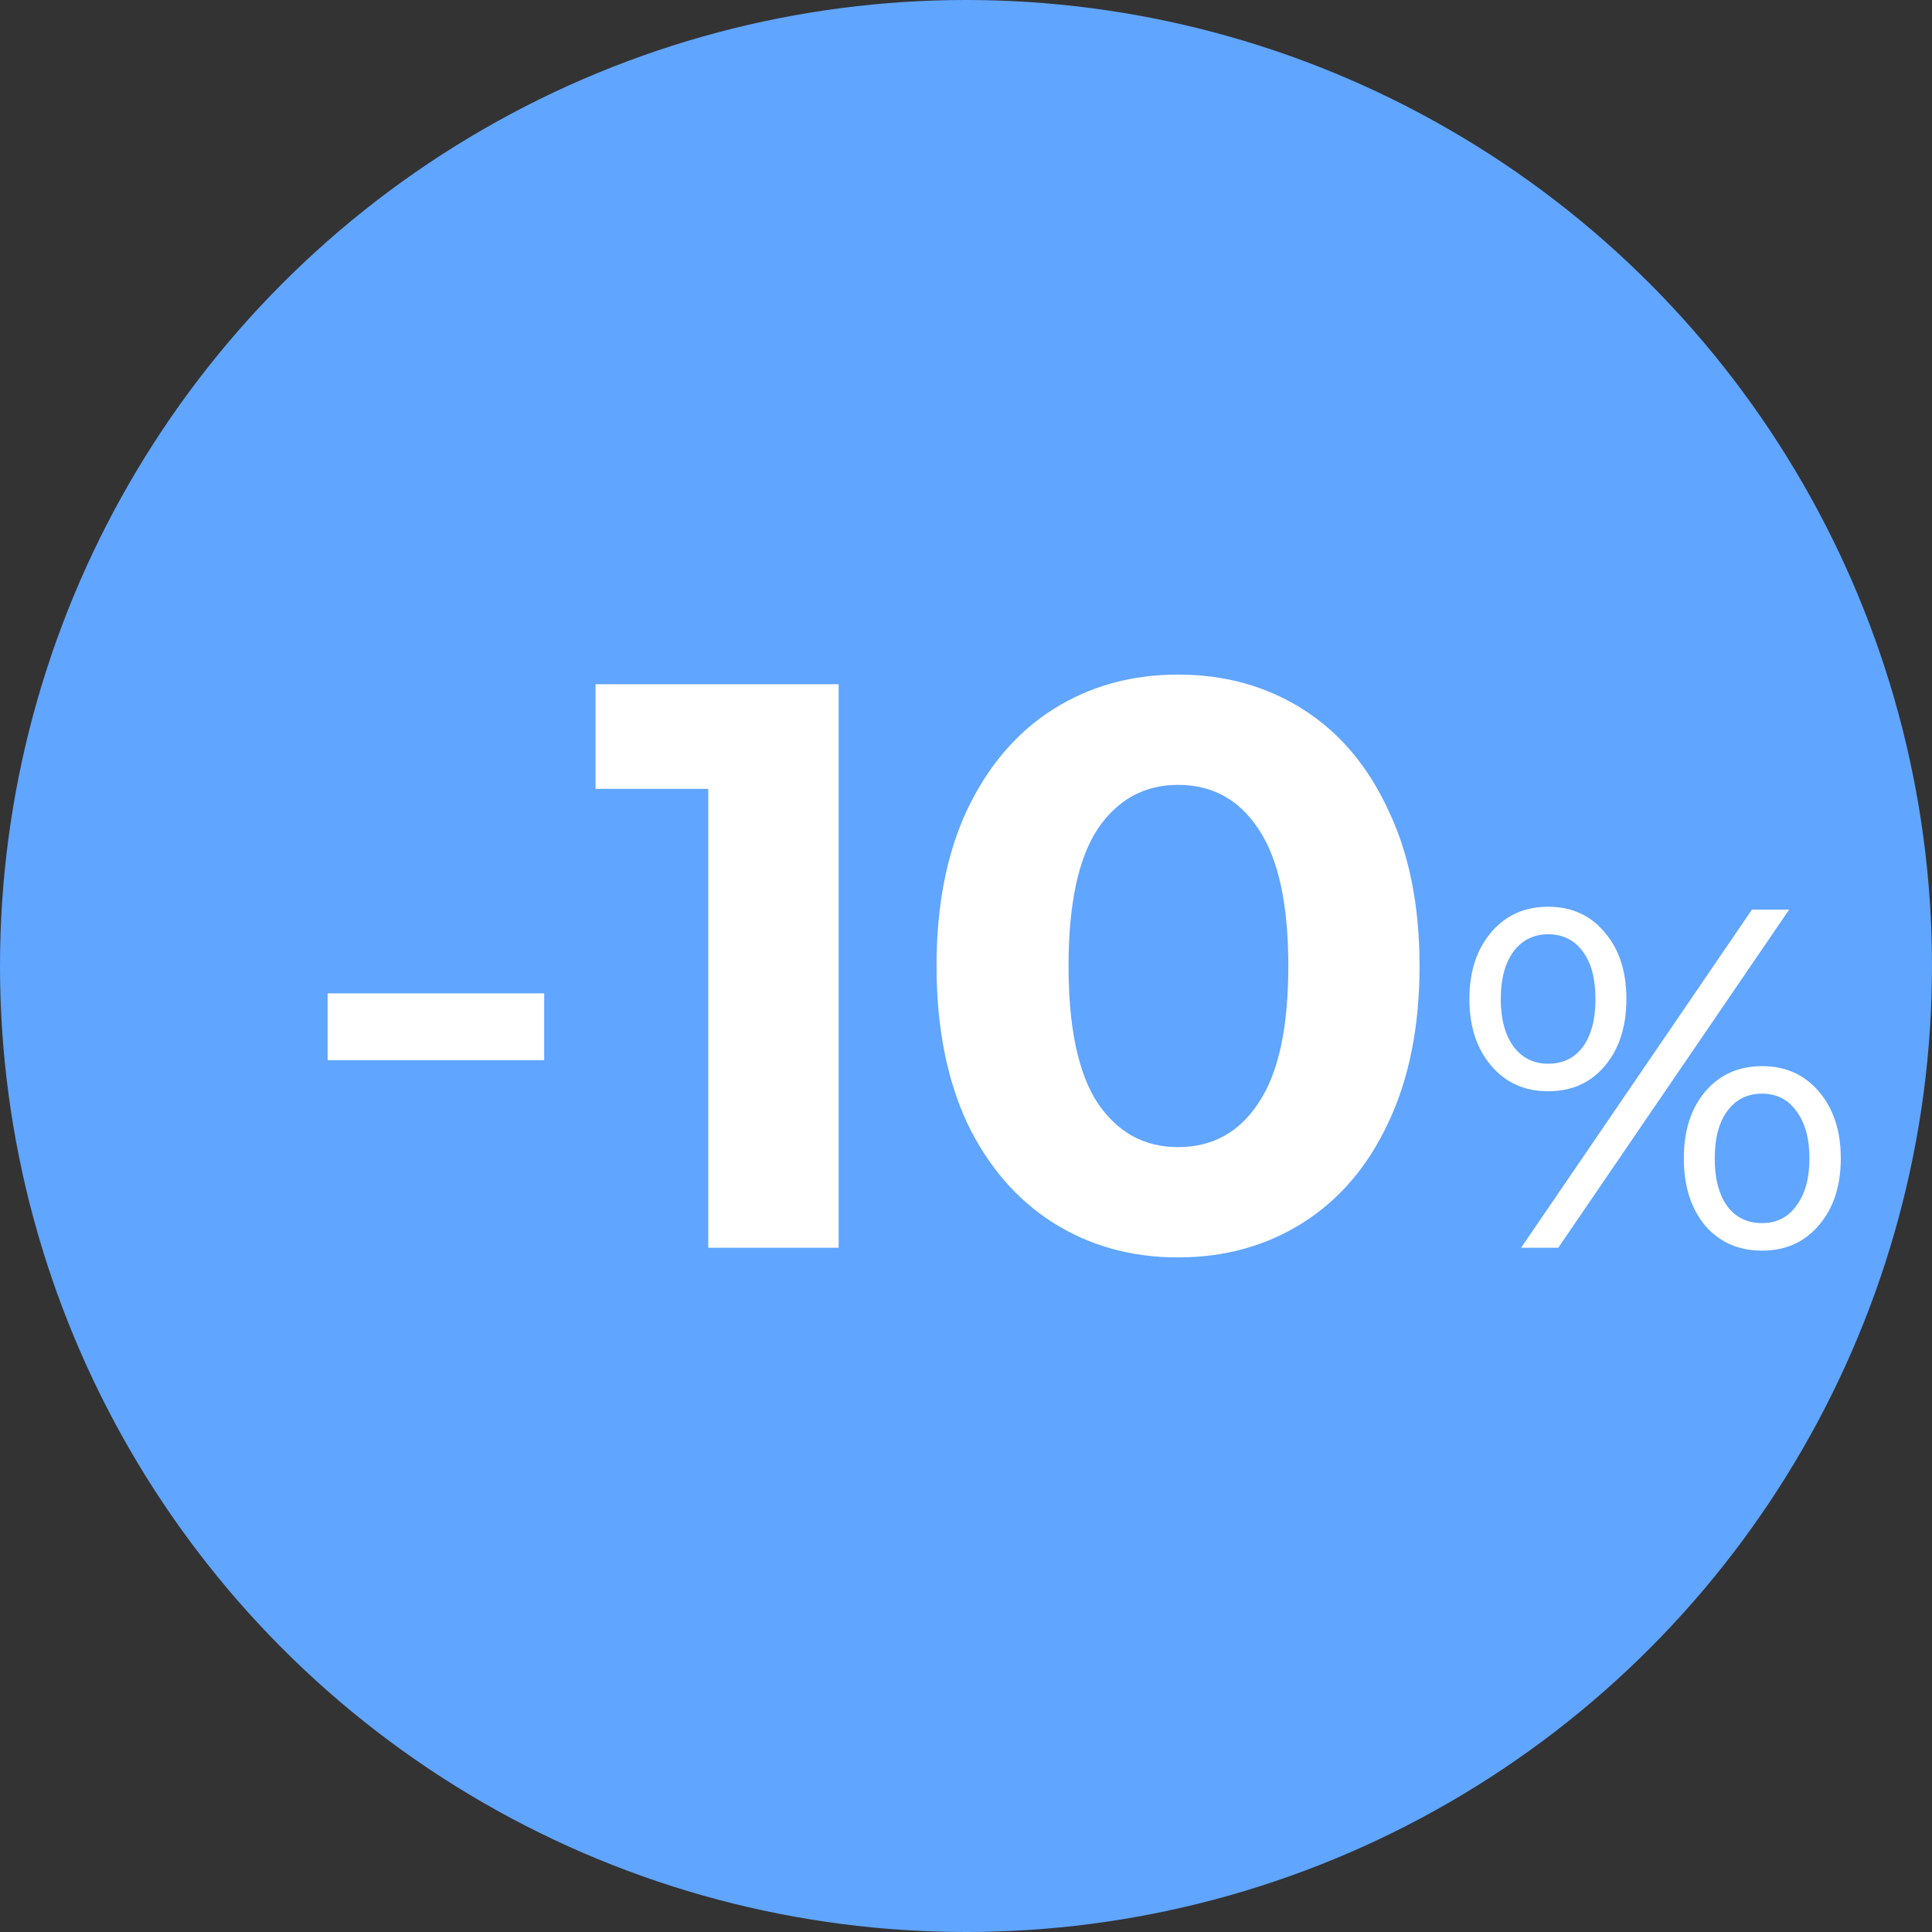
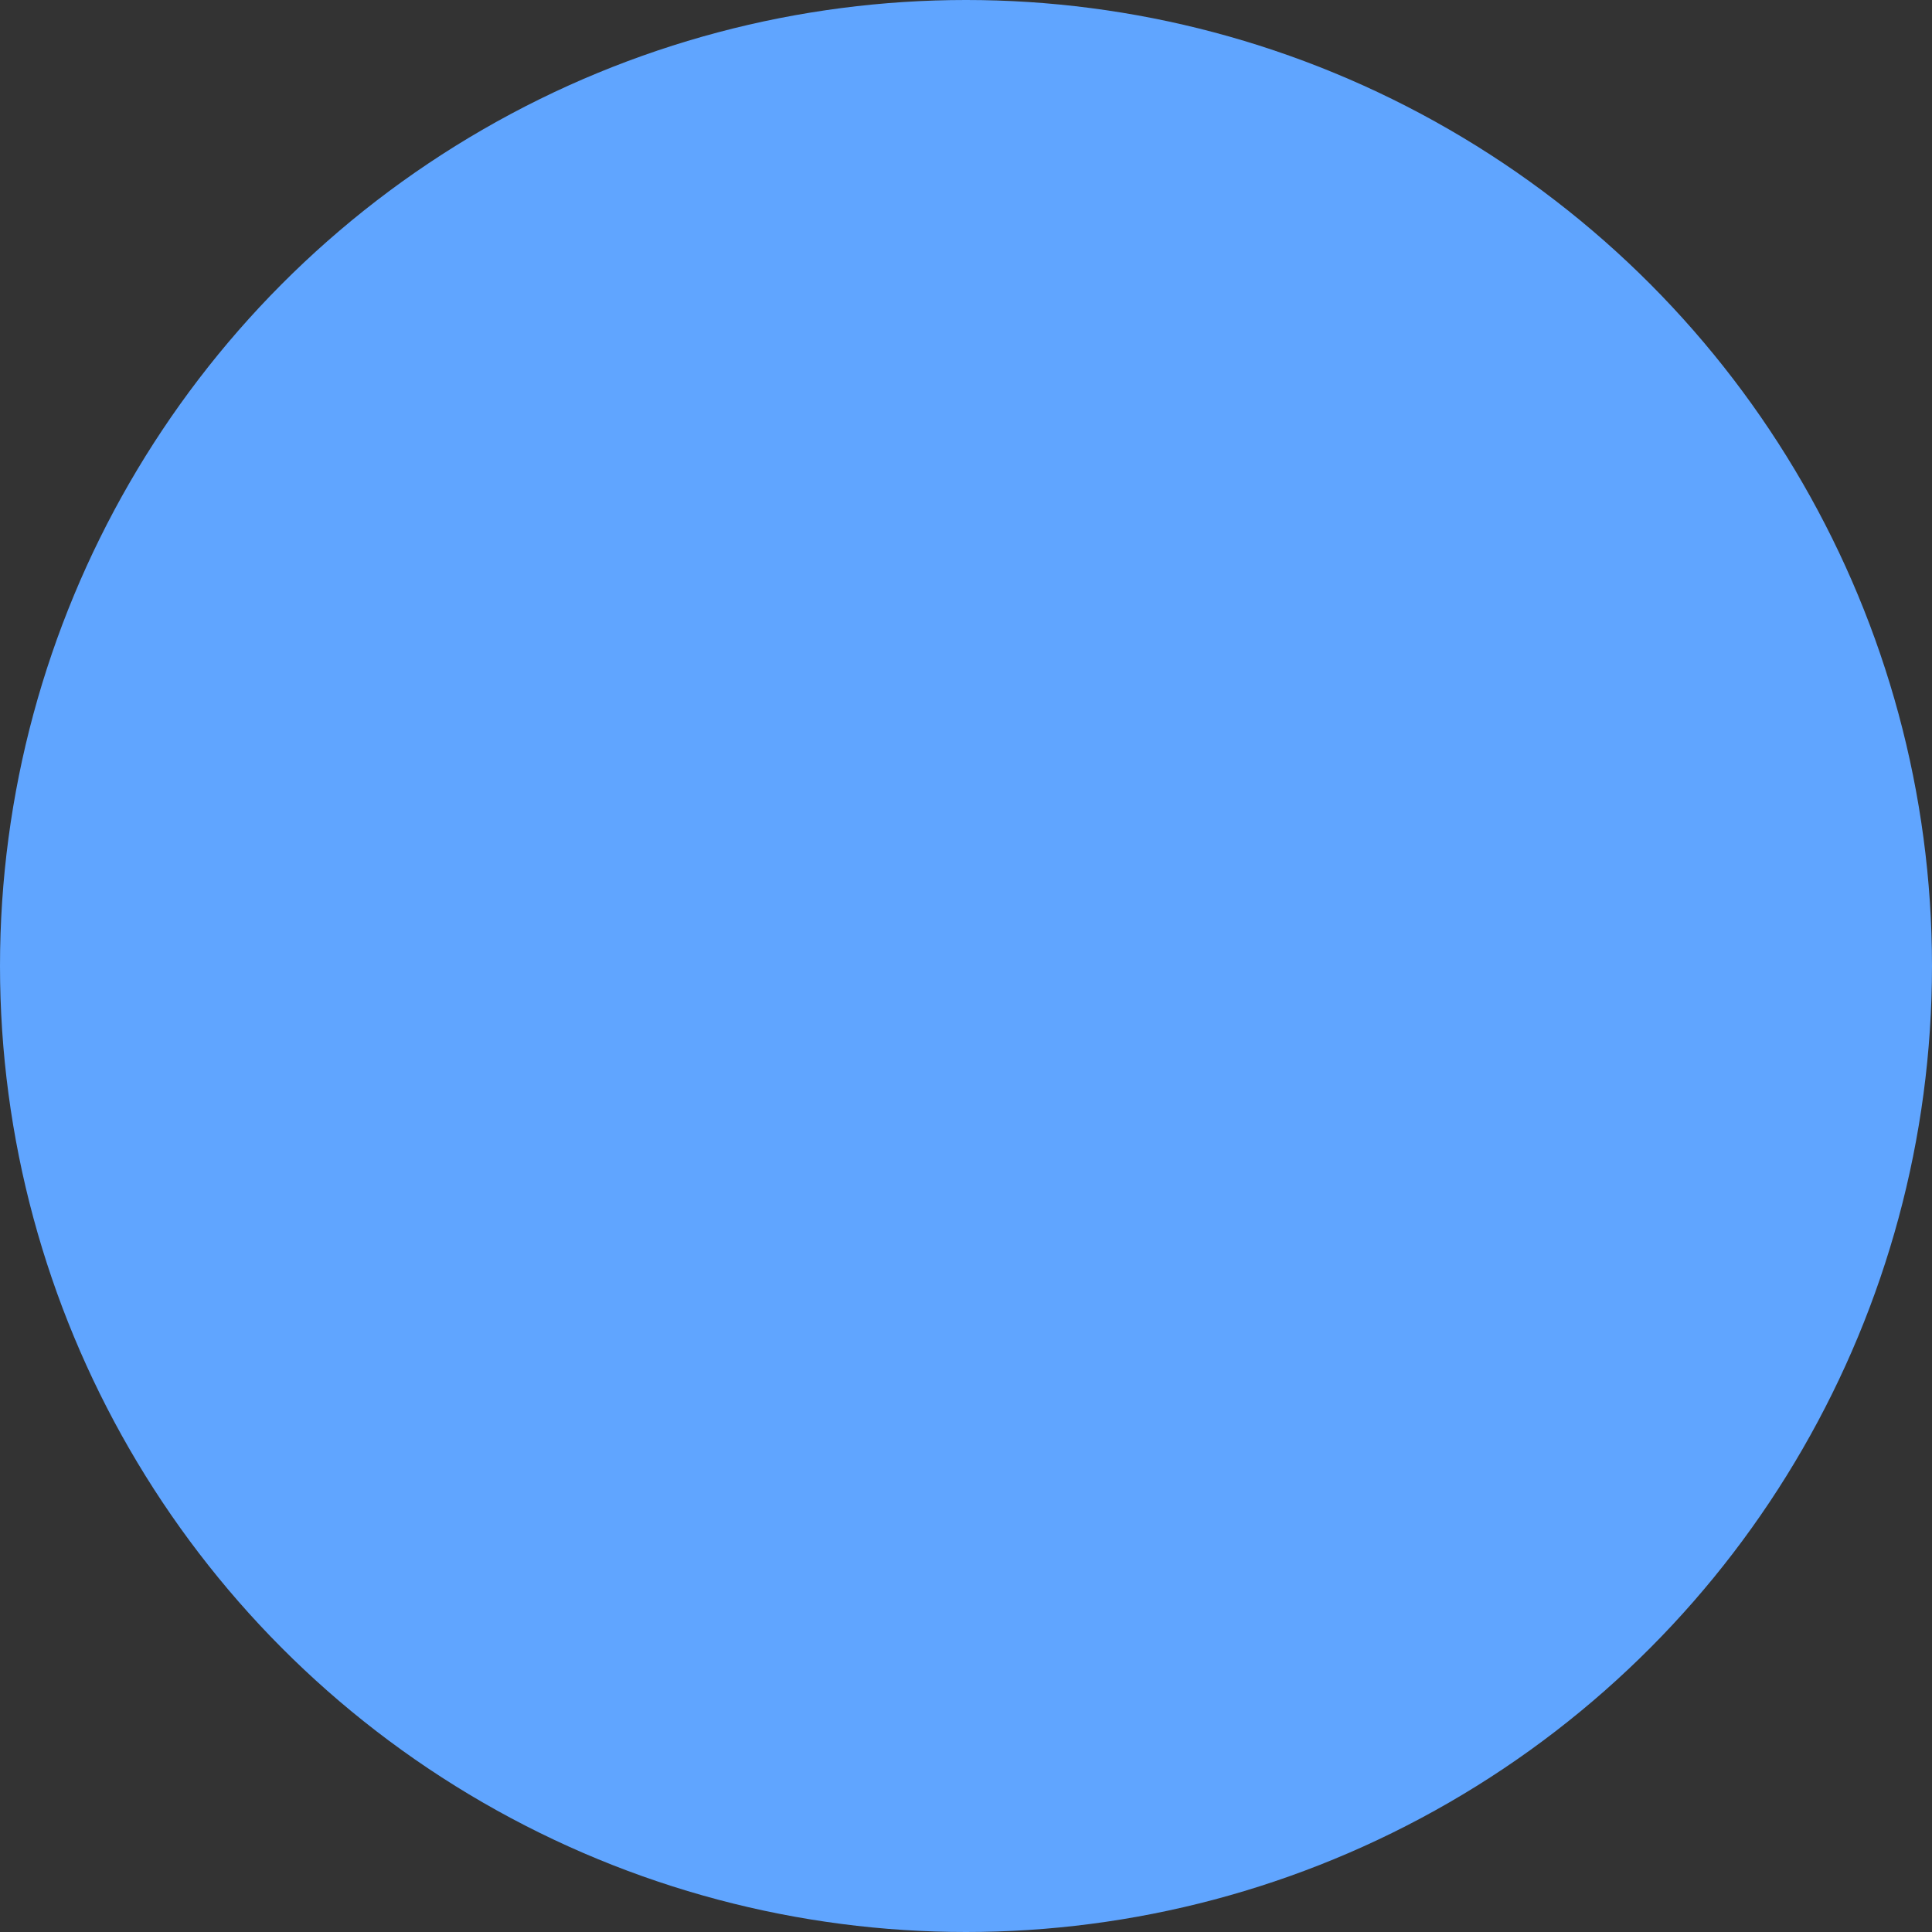
<svg xmlns="http://www.w3.org/2000/svg" width="48" height="48" viewBox="0 0 48 48" fill="none">
  <rect x="0" y="0" width="48" height="48" fill="#333333" stroke="none" />
  <circle cx="24" cy="24" r="24" fill="#60A5FF" />
-   <path d="M8.14 24.68H13.52V26.34H8.14V24.68ZM20.836 17V31H17.596V19.6H14.796V17H20.836ZM29.268 31.24C28.108 31.24 27.075 30.953 26.168 30.38C25.262 29.807 24.548 28.98 24.028 27.9C23.522 26.807 23.268 25.507 23.268 24C23.268 22.493 23.522 21.2 24.028 20.12C24.548 19.027 25.262 18.193 26.168 17.62C27.075 17.047 28.108 16.76 29.268 16.76C30.428 16.76 31.462 17.047 32.368 17.62C33.275 18.193 33.982 19.027 34.488 20.12C35.008 21.2 35.268 22.493 35.268 24C35.268 25.507 35.008 26.807 34.488 27.9C33.982 28.98 33.275 29.807 32.368 30.38C31.462 30.953 30.428 31.24 29.268 31.24ZM29.268 28.5C30.122 28.5 30.788 28.133 31.268 27.4C31.762 26.667 32.008 25.533 32.008 24C32.008 22.467 31.762 21.333 31.268 20.6C30.788 19.867 30.122 19.5 29.268 19.5C28.428 19.5 27.762 19.867 27.268 20.6C26.788 21.333 26.548 22.467 26.548 24C26.548 25.533 26.788 26.667 27.268 27.4C27.762 28.133 28.428 28.5 29.268 28.5ZM38.462 27.112C37.879 27.112 37.407 26.9 37.047 26.476C36.687 26.052 36.507 25.5 36.507 24.82C36.507 24.14 36.687 23.588 37.047 23.164C37.407 22.74 37.879 22.528 38.462 22.528C39.047 22.528 39.514 22.74 39.867 23.164C40.227 23.58 40.407 24.132 40.407 24.82C40.407 25.508 40.227 26.064 39.867 26.488C39.514 26.904 39.047 27.112 38.462 27.112ZM43.526 22.6H44.45L38.715 31H37.791L43.526 22.6ZM38.462 26.428C38.831 26.428 39.118 26.288 39.327 26.008C39.535 25.72 39.639 25.324 39.639 24.82C39.639 24.316 39.535 23.924 39.327 23.644C39.118 23.356 38.831 23.212 38.462 23.212C38.102 23.212 37.815 23.356 37.599 23.644C37.391 23.932 37.286 24.324 37.286 24.82C37.286 25.316 37.391 25.708 37.599 25.996C37.815 26.284 38.102 26.428 38.462 26.428ZM43.779 31.072C43.194 31.072 42.722 30.864 42.362 30.448C42.011 30.024 41.834 29.468 41.834 28.78C41.834 28.092 42.011 27.54 42.362 27.124C42.722 26.7 43.194 26.488 43.779 26.488C44.362 26.488 44.834 26.7 45.194 27.124C45.554 27.548 45.734 28.1 45.734 28.78C45.734 29.46 45.554 30.012 45.194 30.436C44.834 30.86 44.362 31.072 43.779 31.072ZM43.779 30.388C44.139 30.388 44.422 30.244 44.63 29.956C44.846 29.668 44.955 29.276 44.955 28.78C44.955 28.284 44.846 27.892 44.63 27.604C44.422 27.316 44.139 27.172 43.779 27.172C43.41 27.172 43.123 27.316 42.914 27.604C42.706 27.884 42.602 28.276 42.602 28.78C42.602 29.284 42.706 29.68 42.914 29.968C43.123 30.248 43.41 30.388 43.779 30.388Z" fill="white" />
</svg>